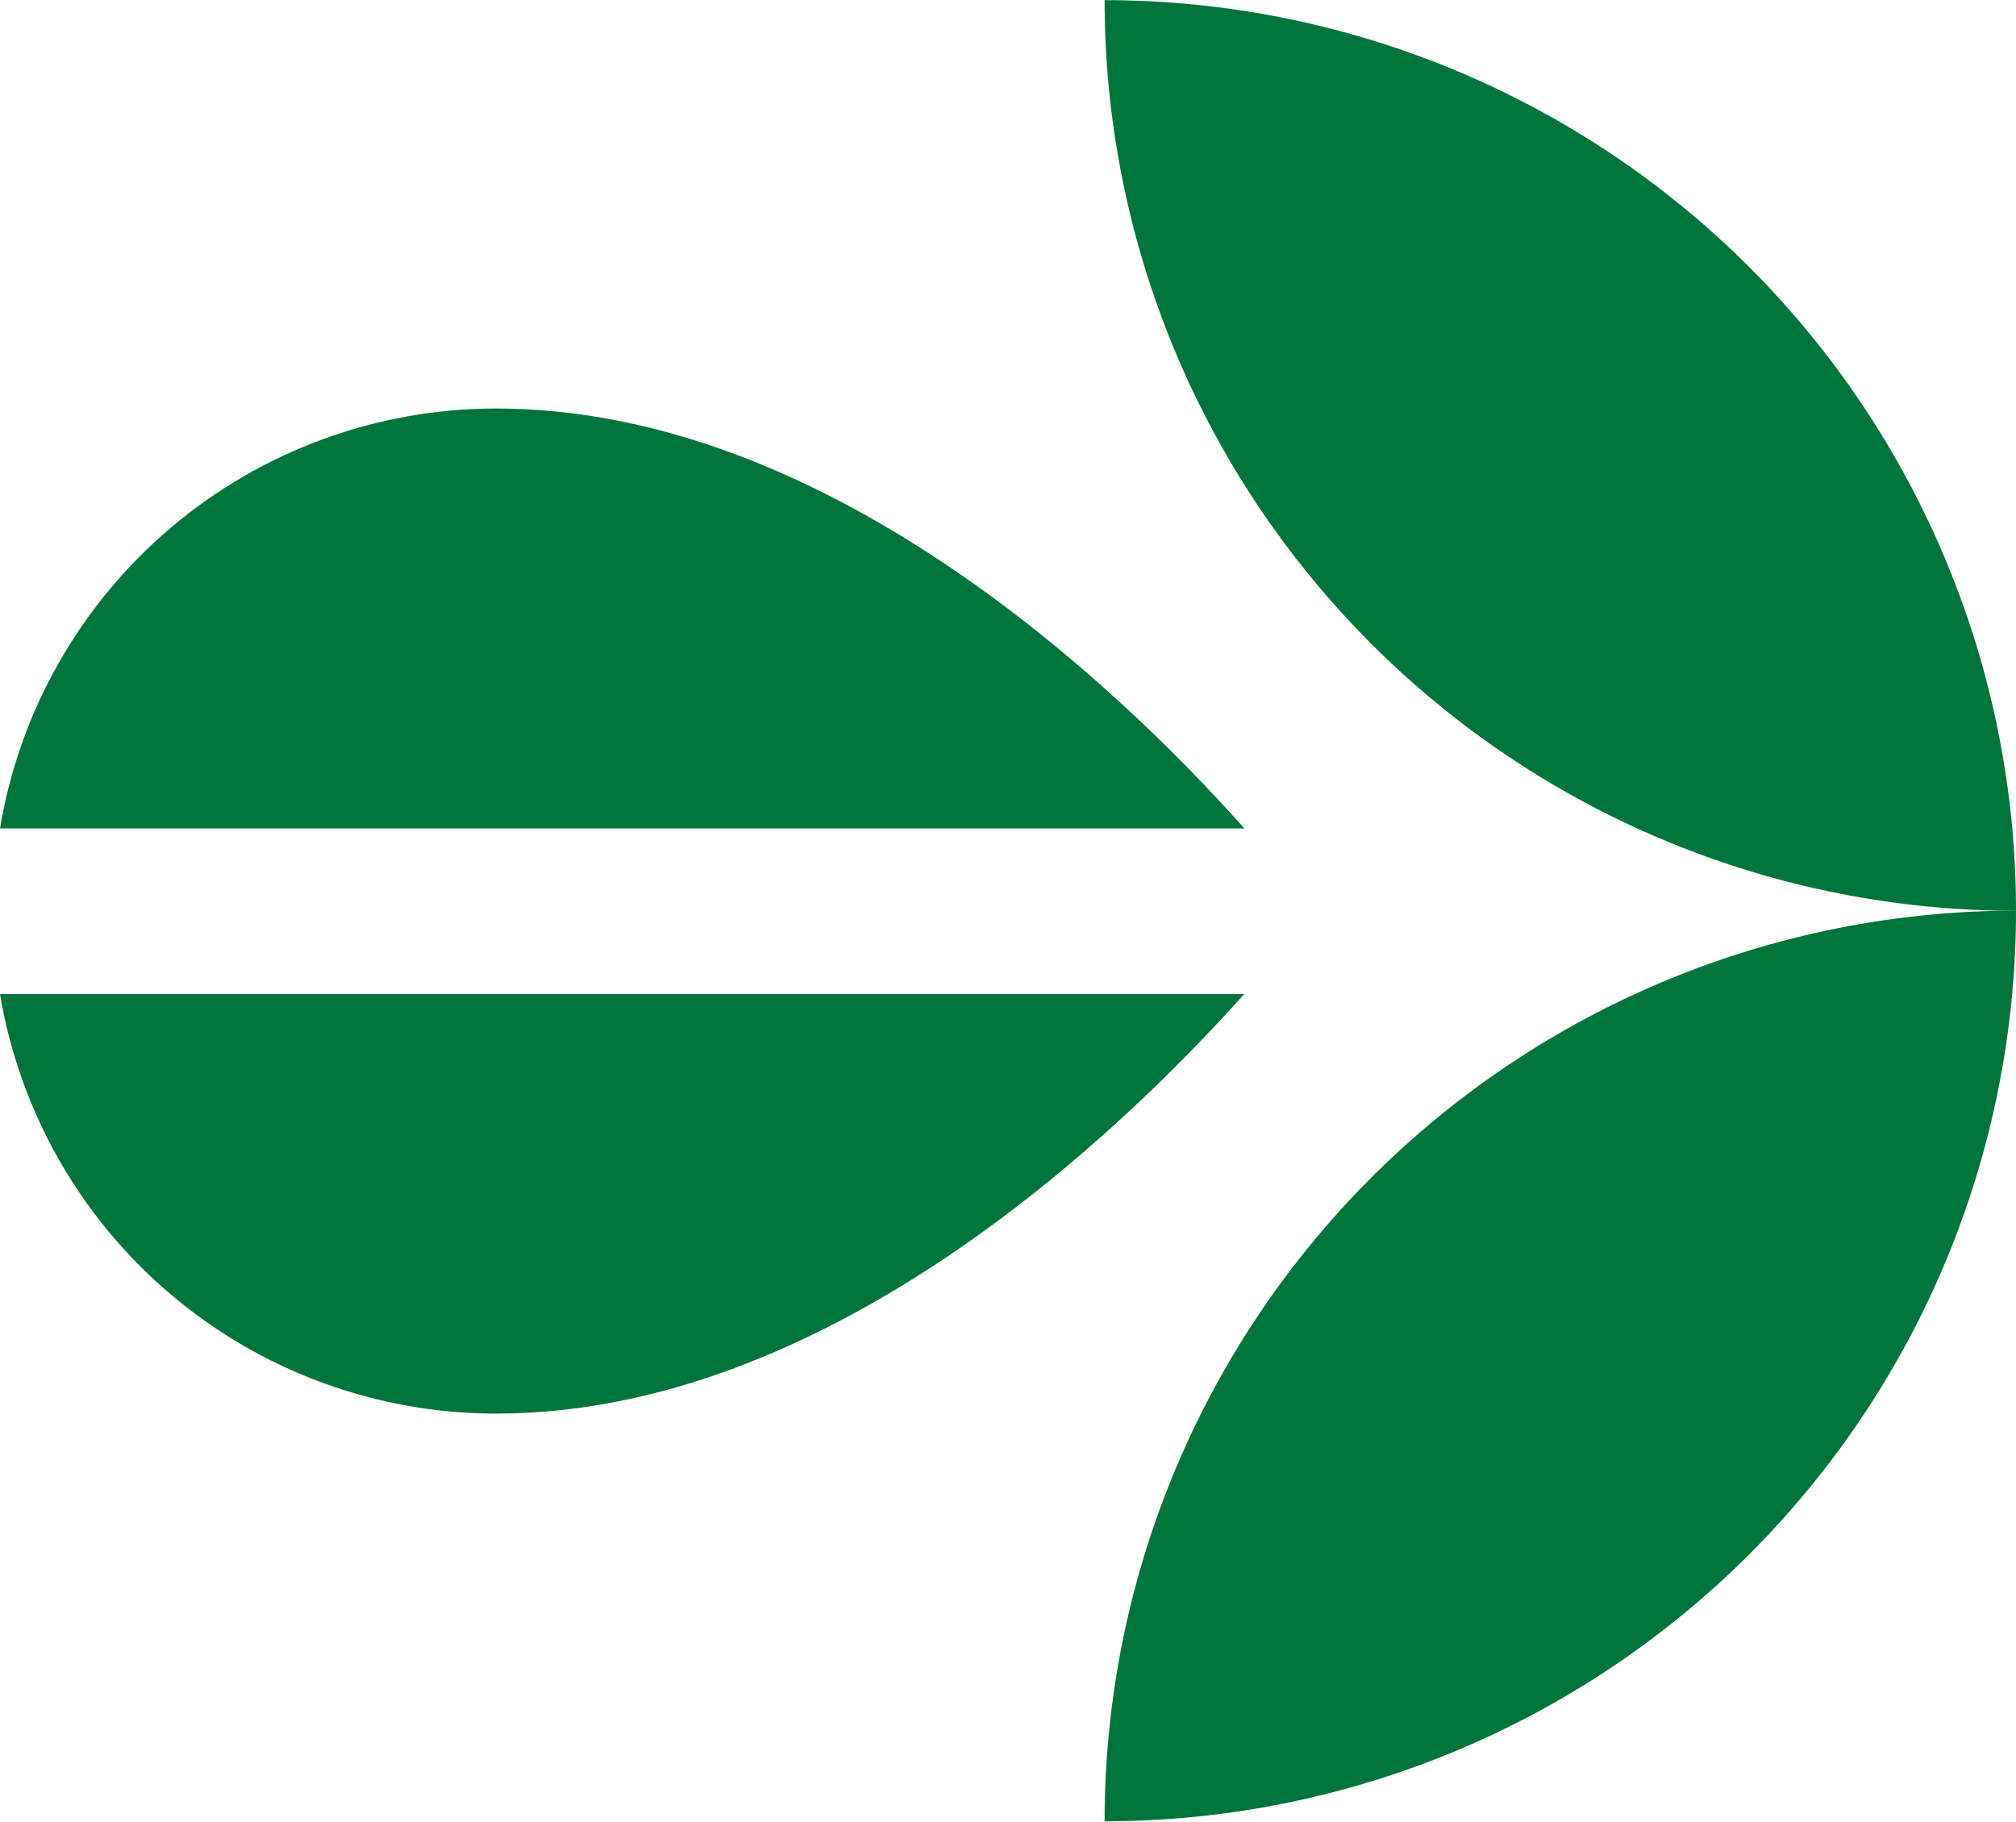
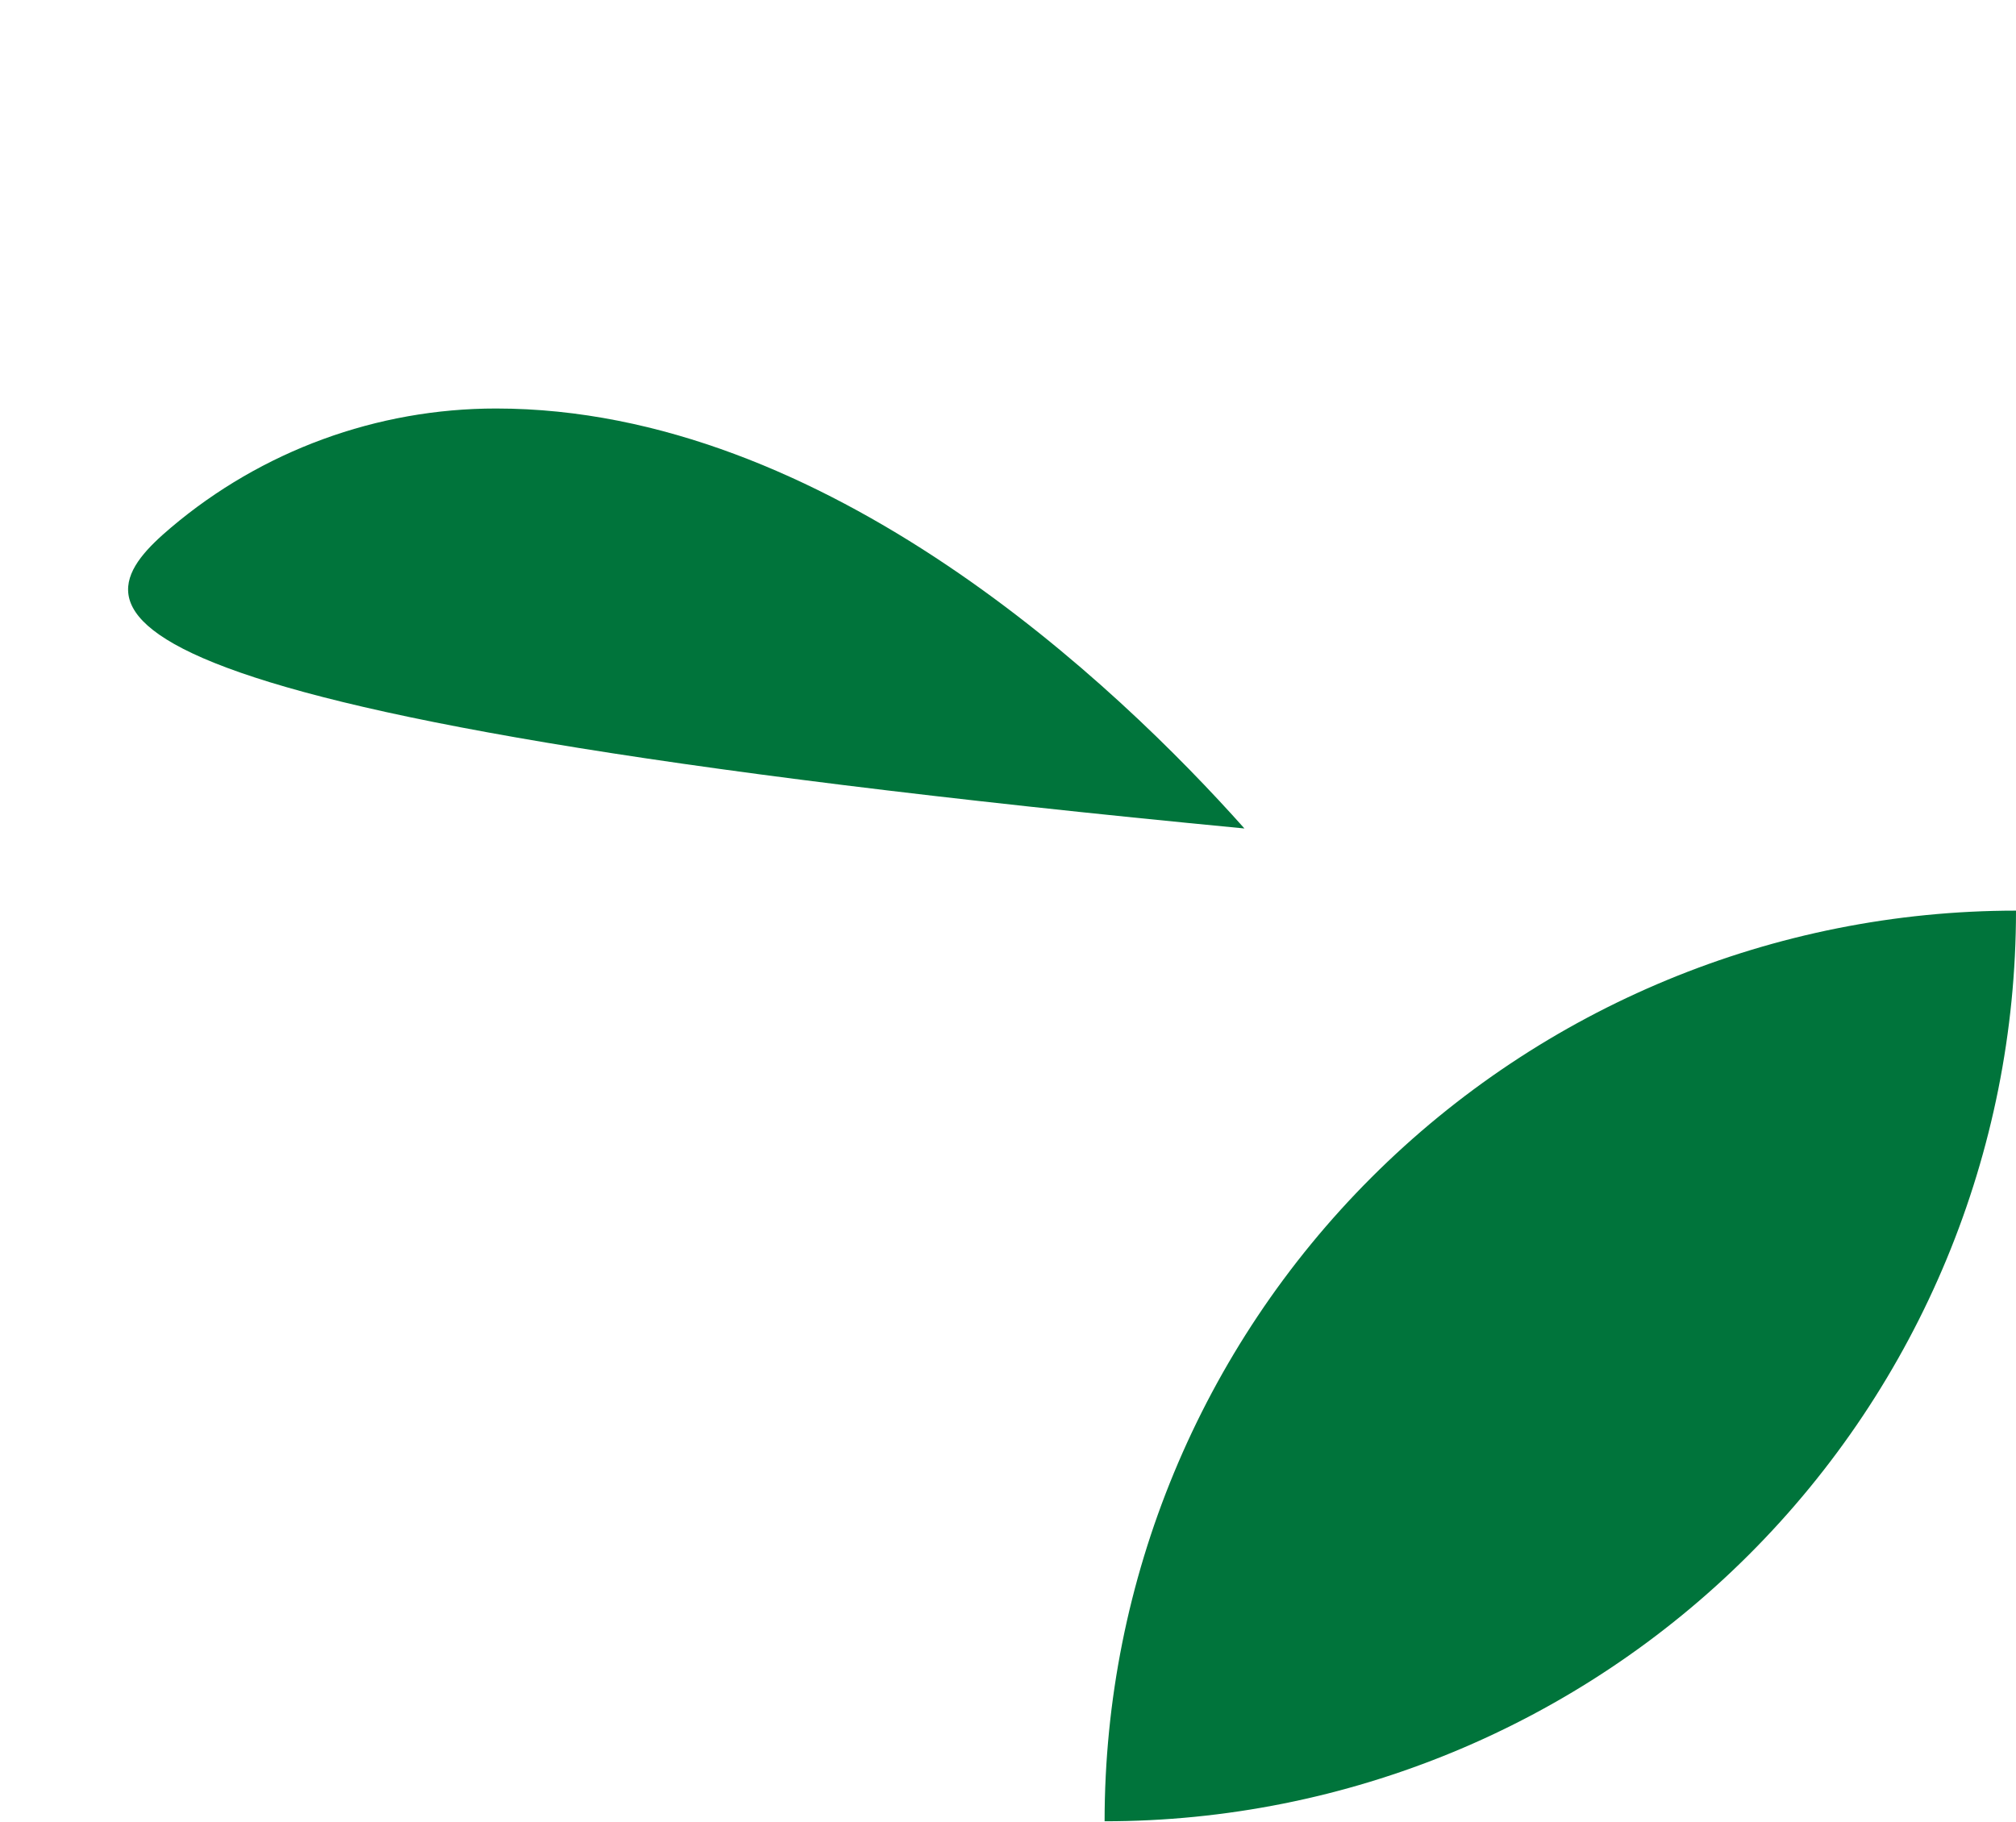
<svg xmlns="http://www.w3.org/2000/svg" width="447" height="404" viewBox="0 0 447 404" fill="none">
  <g clip-path="url(#clip0_19_523)">
-     <path d="M0 220.469H275.872C247.571 252.107 183.29 313.51 109.992 313.51C83.607 313.516 58.075 304.171 37.935 287.135C17.796 270.099 4.354 246.477 0 220.469Z" fill="#00743B" />
-     <path d="M447 202C420.462 202 394.185 196.776 369.667 186.626C345.15 176.477 322.872 161.6 304.108 142.846C285.343 124.092 270.458 101.828 260.302 77.325C250.147 52.821 244.92 26.559 244.92 0.037C298.515 0.037 349.915 21.315 387.812 59.19C425.709 97.066 447 148.436 447 202Z" fill="#00743B" />
    <path d="M447 201.963C447 255.527 425.709 306.898 387.812 344.773C349.914 382.649 298.514 403.927 244.919 403.927C244.919 350.363 266.21 298.993 304.107 261.117C342.005 223.242 393.405 201.963 447 201.963Z" fill="#00743B" />
-     <path d="M275.927 183.741H0C4.332 157.715 17.765 134.069 37.907 117.013C58.049 99.957 83.593 90.597 109.992 90.6C183.345 90.6 247.727 152.094 275.927 183.741Z" fill="#00743B" />
+     <path d="M275.927 183.741C4.332 157.715 17.765 134.069 37.907 117.013C58.049 99.957 83.593 90.597 109.992 90.6C183.345 90.6 247.727 152.094 275.927 183.741Z" fill="#00743B" />
  </g>
  <defs>
    <clipPath id="clip0_19_523">
      <rect width="447" height="404" fill="white" />
    </clipPath>
  </defs>
</svg>